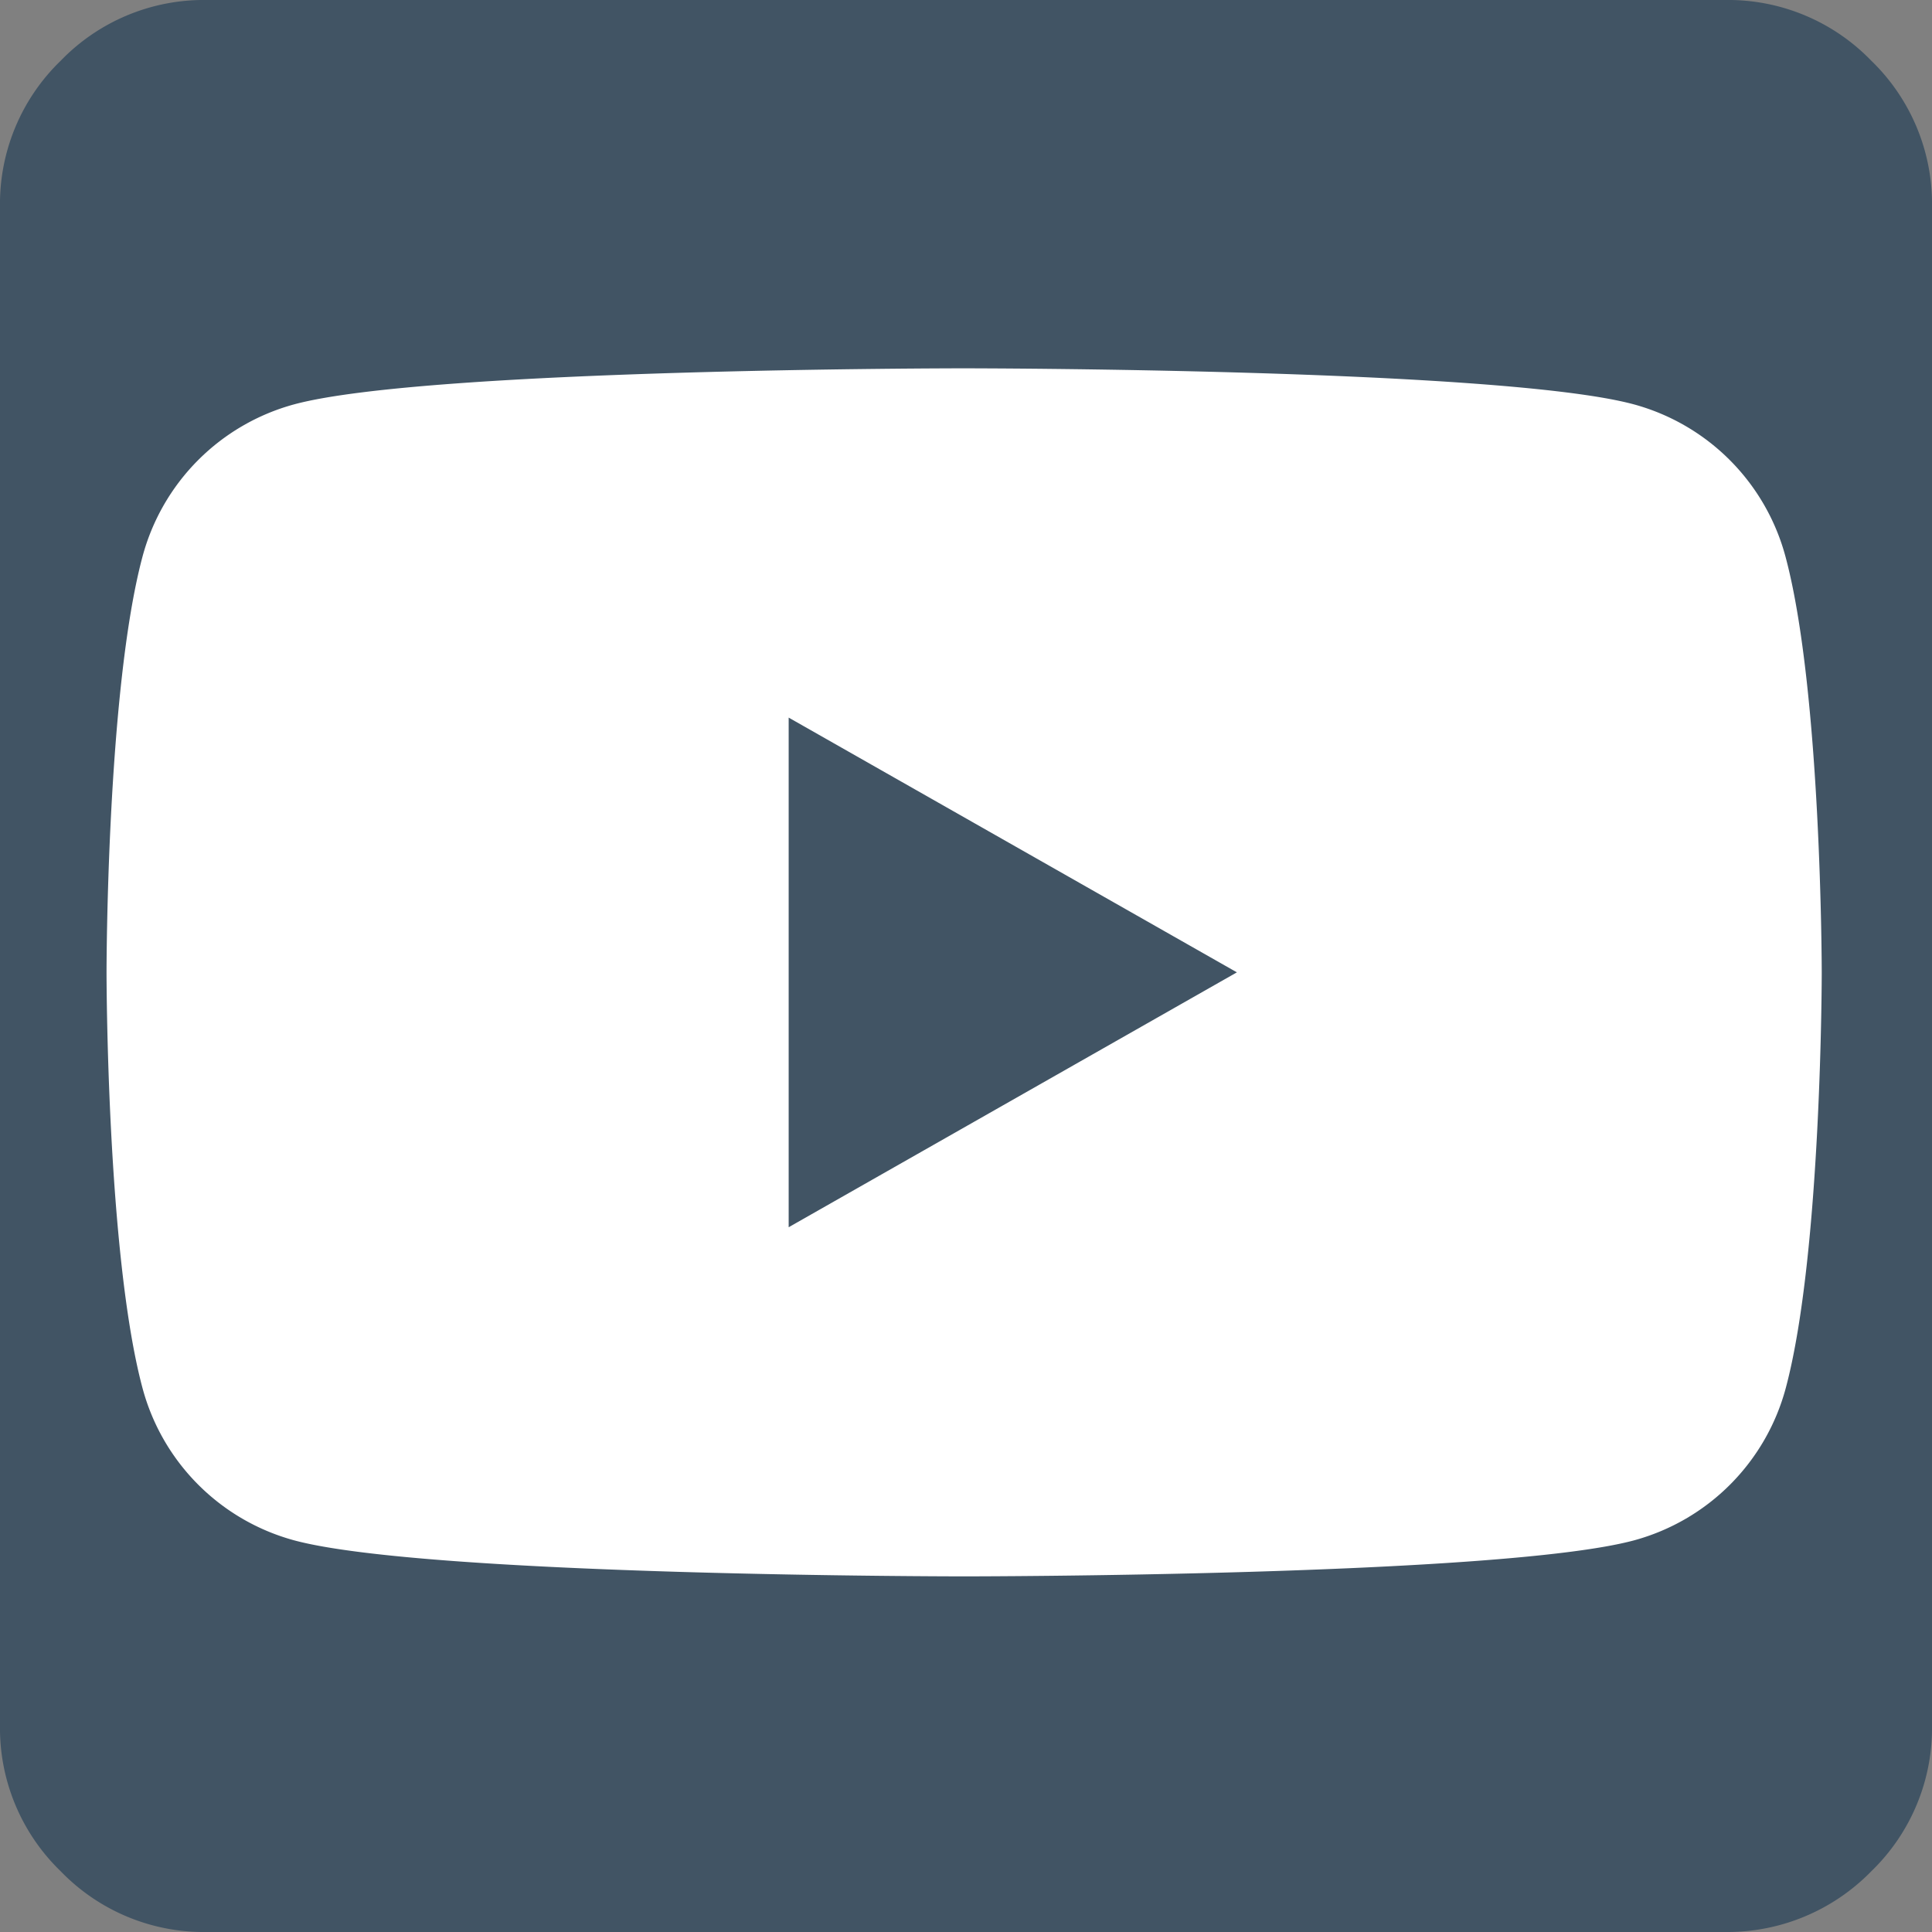
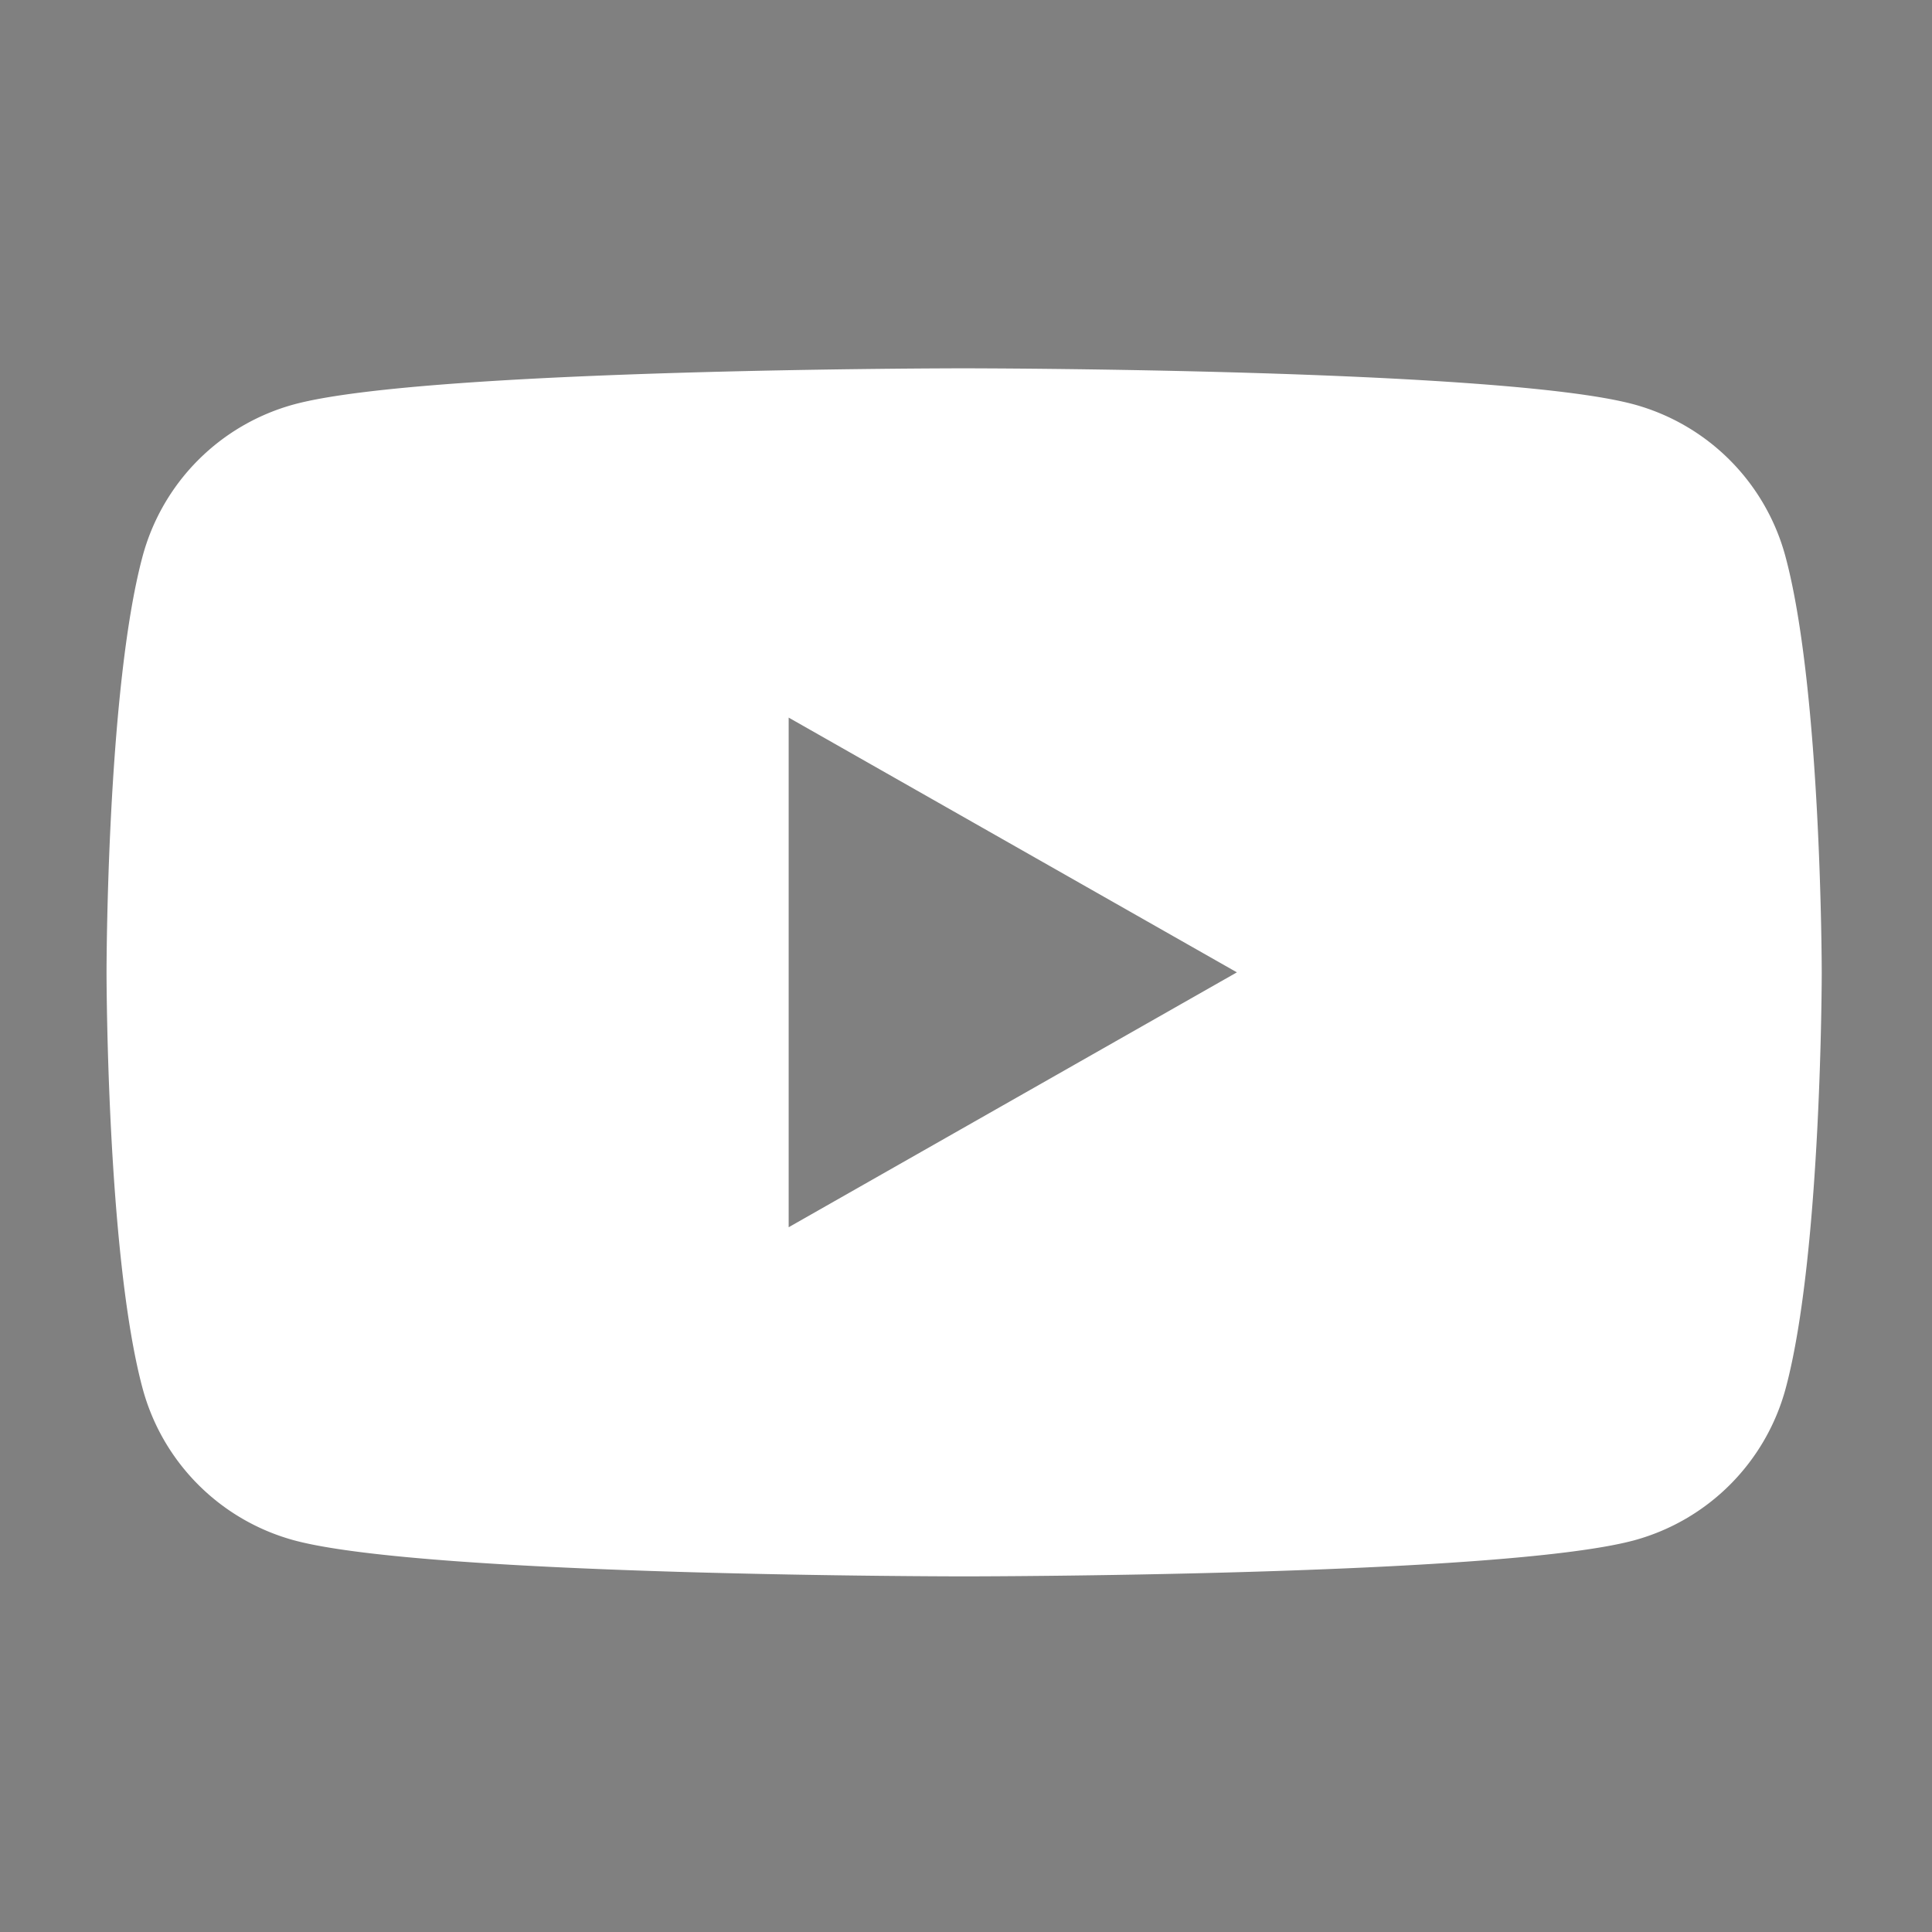
<svg xmlns="http://www.w3.org/2000/svg" id="Layer_1" data-name="Layer 1" viewBox="0 0 140 140">
  <rect x="0" y="0" width="140" height="140" fill="#808080" stroke="none" />
  <defs>
    <style>.cls-1{fill:#415464;}.cls-2{fill:#fff;}</style>
  </defs>
  <title>YouTube</title>
-   <path class="cls-1" d="M125,0a14.42,14.42,0,0,1,10.6,4.4A14.42,14.42,0,0,1,140,15V125a14.42,14.42,0,0,1-4.4,10.6A14.58,14.58,0,0,1,125,140H15a14.42,14.42,0,0,1-10.6-4.4A14.42,14.42,0,0,1,0,125V15A14.42,14.42,0,0,1,4.4,4.4,14.42,14.42,0,0,1,15,0Z" />
  <path class="cls-2" d="M129.39,40.36a15.63,15.63,0,0,0-11-11.06c-9.69-2.61-48.55-2.61-48.55-2.61S31,26.69,21.32,29.3a15.62,15.62,0,0,0-11,11.06c-2.6,9.75-2.6,30.1-2.6,30.1s0,20.35,2.6,30.1a15.62,15.62,0,0,0,11,11.06c9.69,2.61,48.54,2.61,48.54,2.61s38.86,0,48.55-2.61a15.63,15.63,0,0,0,11-11.06c2.6-9.75,2.6-30.1,2.6-30.1S132,50.11,129.39,40.36ZM57.15,88.93V52L89.63,70.46Z" />
</svg>